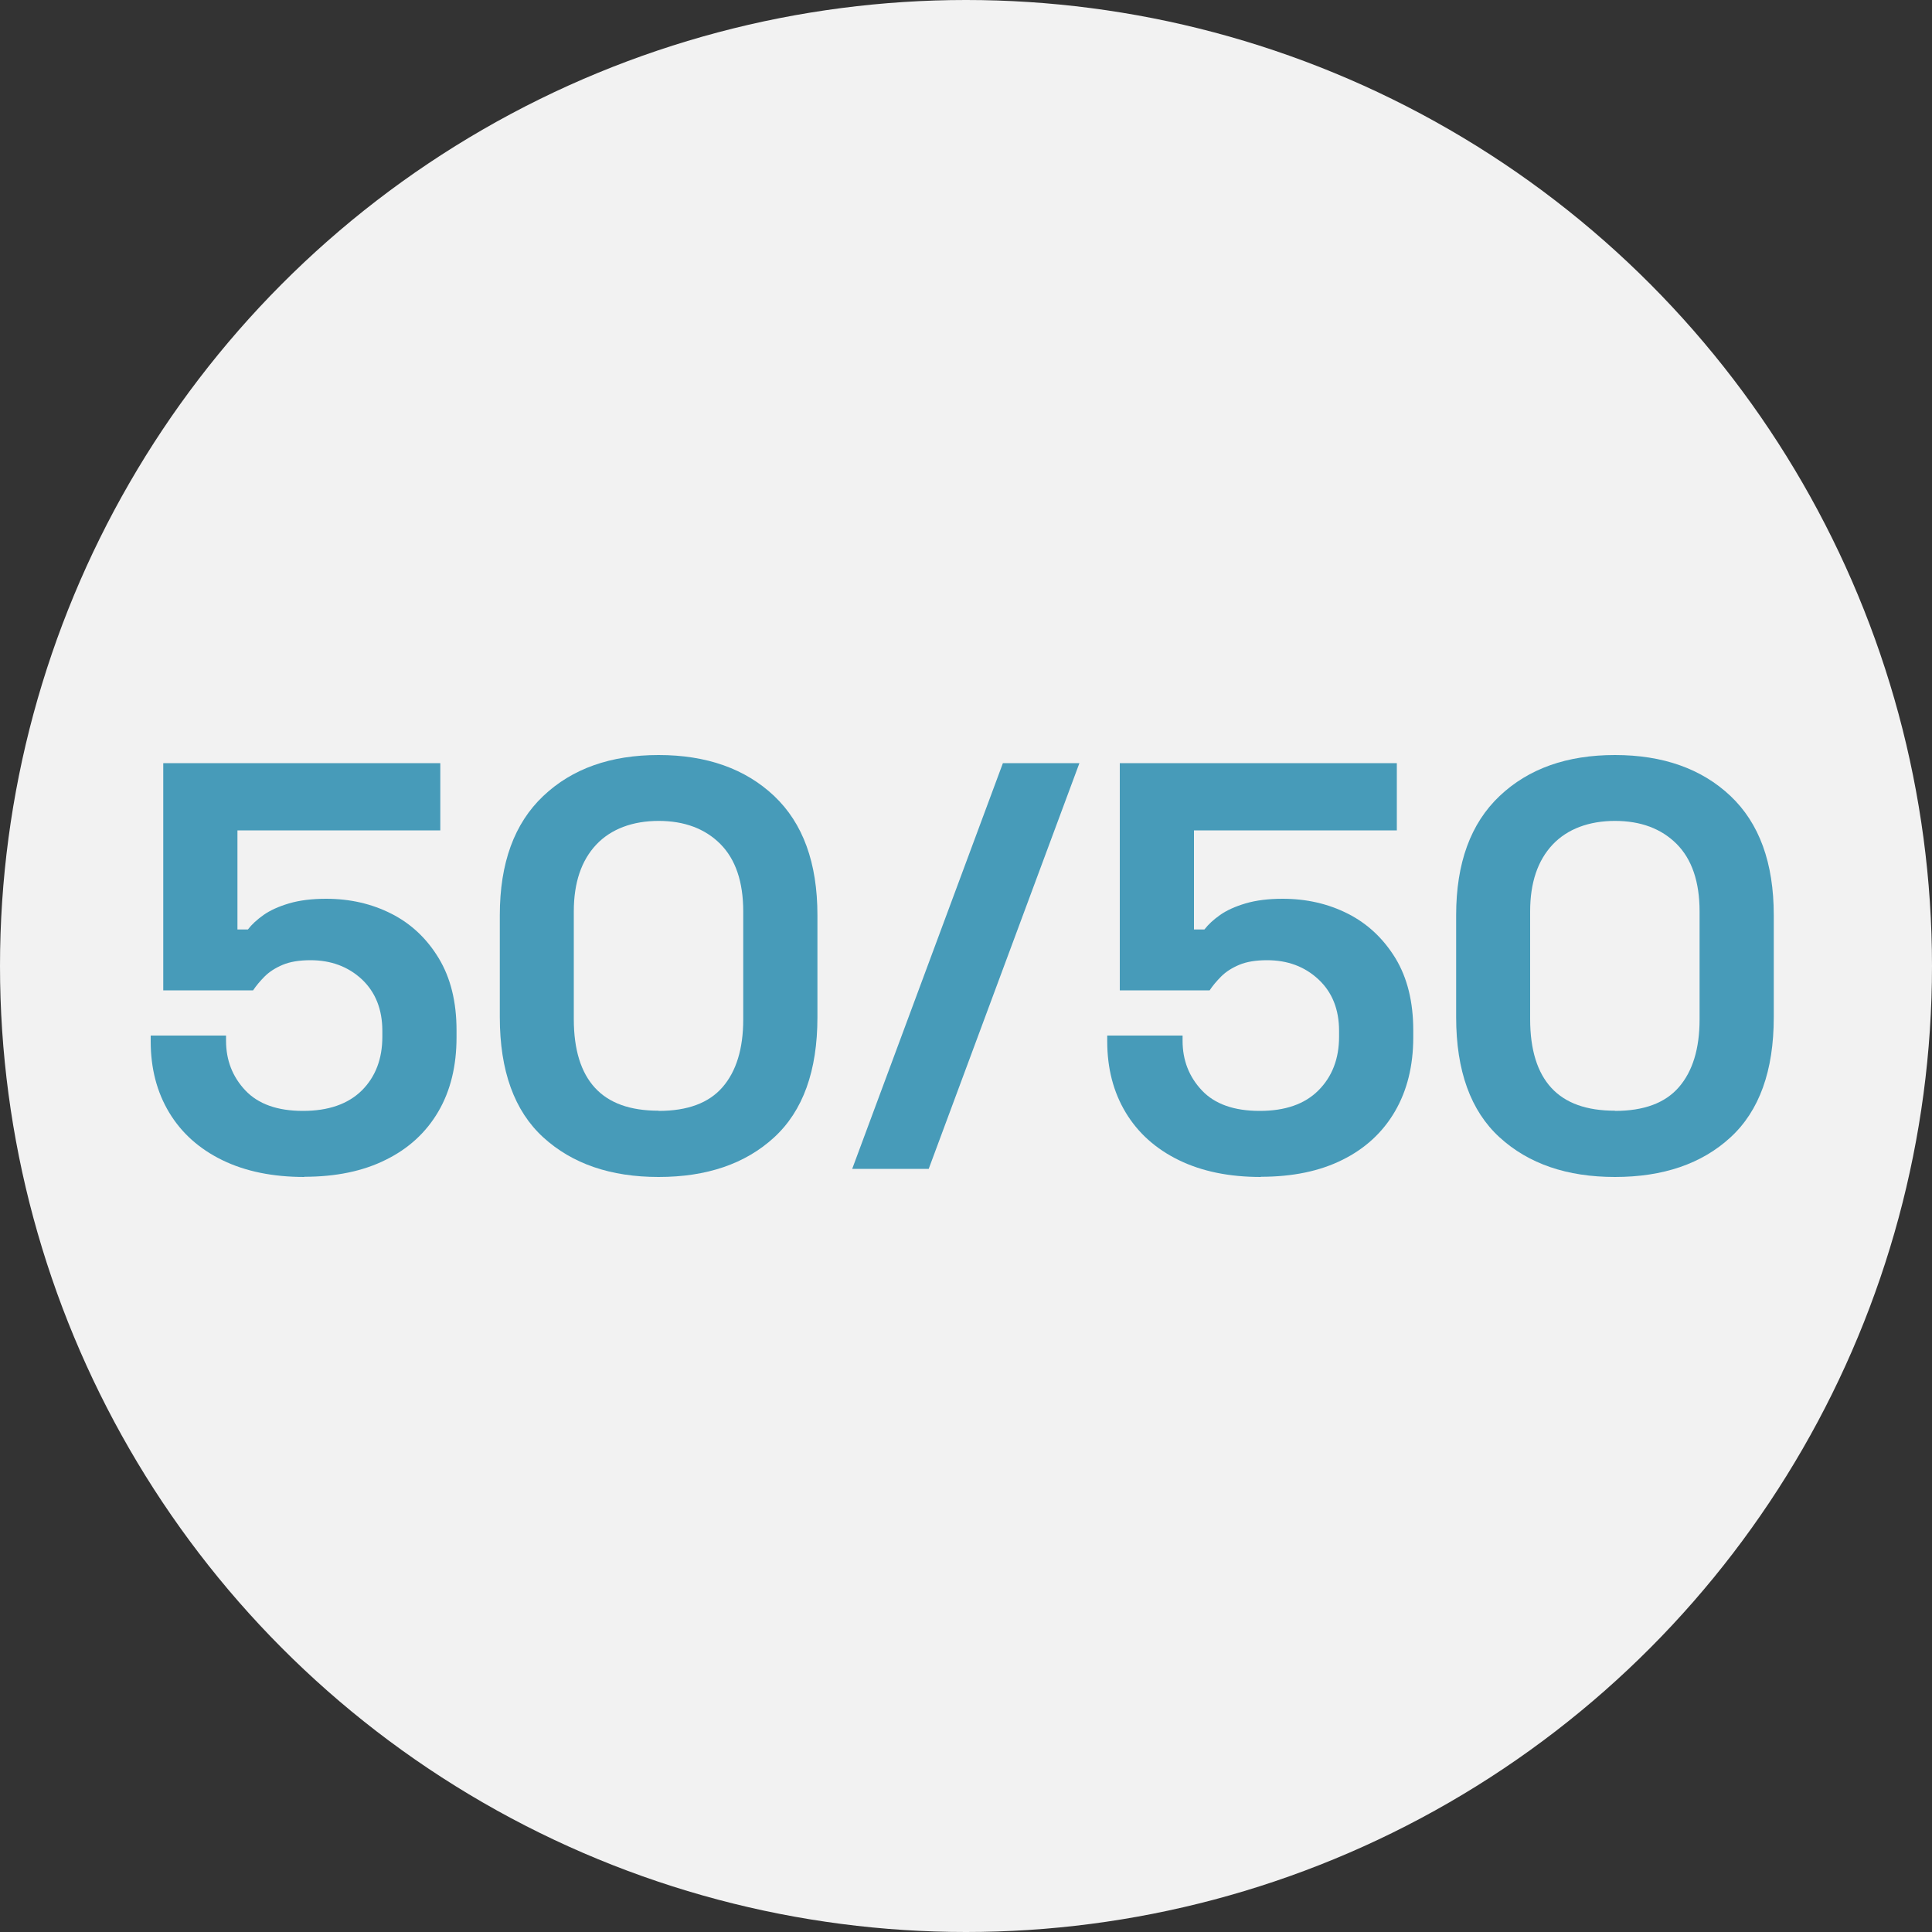
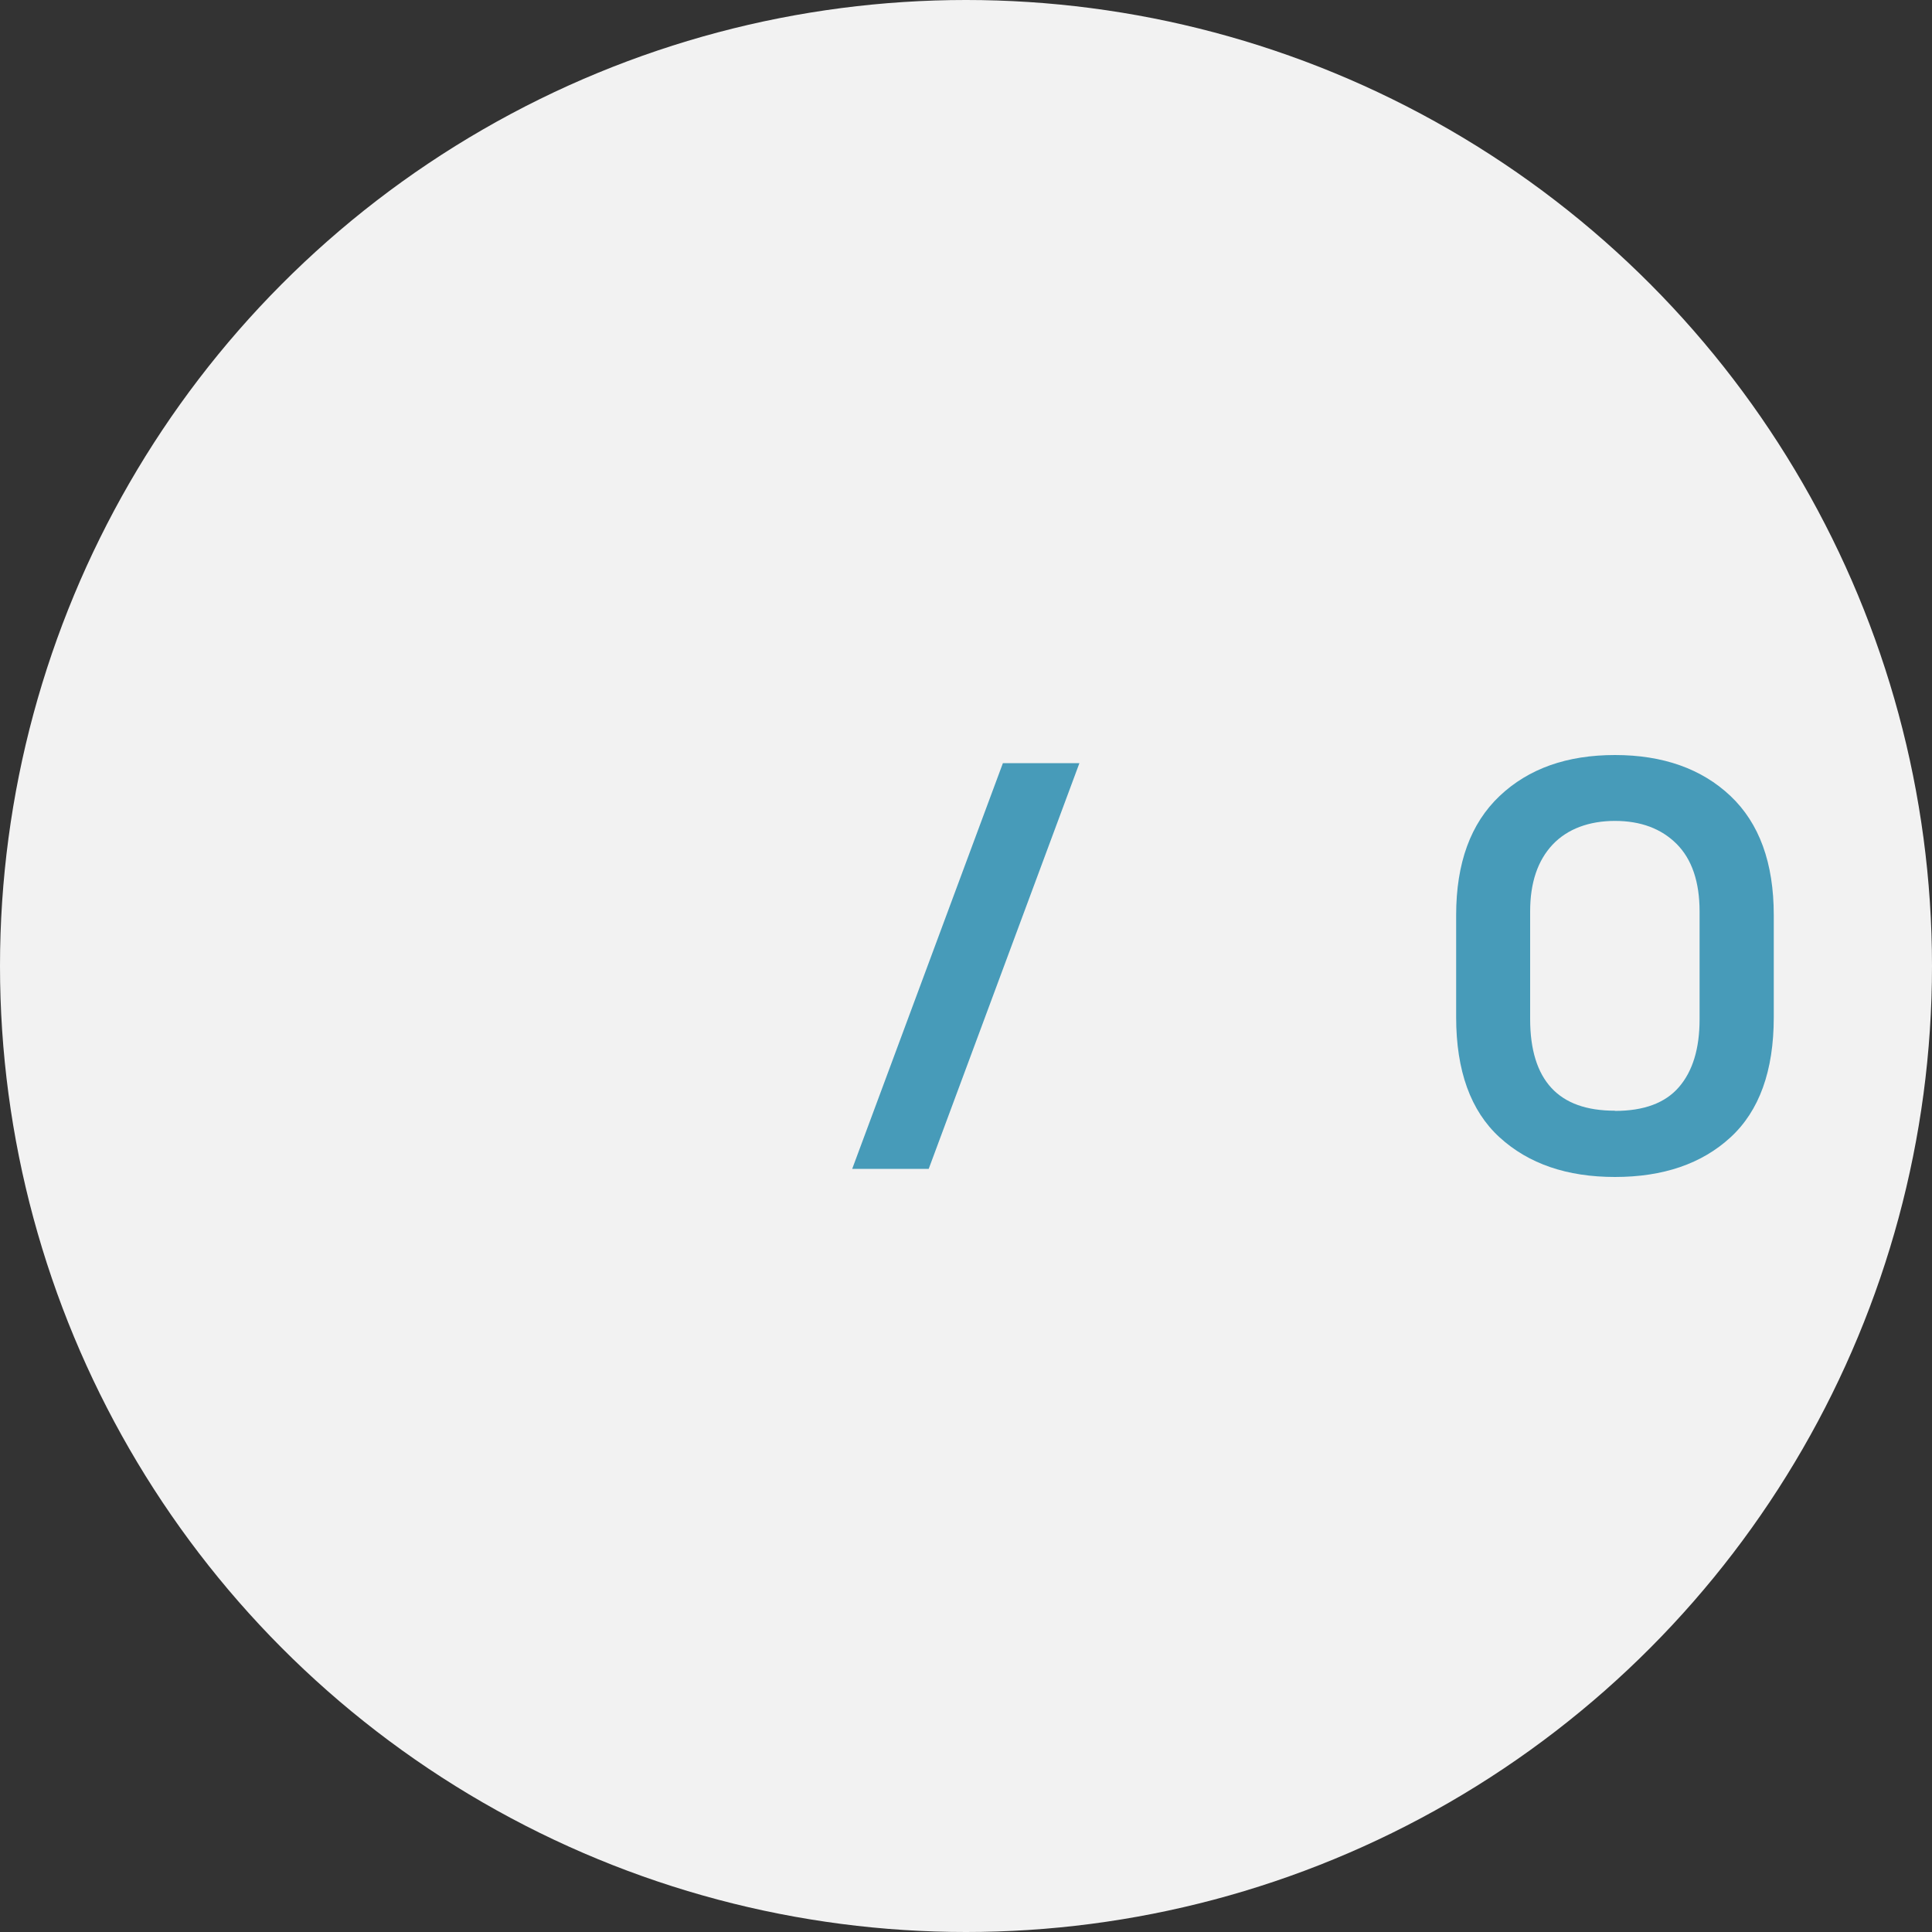
<svg xmlns="http://www.w3.org/2000/svg" id="Layer_2" data-name="Layer 2" viewBox="0 0 100 100">
  <rect x="0" y="0" width="100" height="100" fill="#333333" stroke="none" />
  <defs>
    <style>
      .cls-1 {
        fill: #479bb9;
      }

      .cls-1, .cls-2 {
        stroke-width: 0px;
      }

      .cls-2 {
        fill: #f2f2f2;
      }
    </style>
  </defs>
  <g id="vm_recoloured" data-name="vm recoloured">
    <g>
      <circle class="cls-2" cx="50" cy="50" r="50" />
      <g>
-         <path class="cls-1" d="M15.76,60.92c-1.64,0-3.06-.29-4.25-.87-1.19-.58-2.11-1.4-2.75-2.46-.64-1.06-.96-2.29-.96-3.69v-.3h3.9v.27c0,1,.33,1.86,1,2.57.67.71,1.67,1.06,2.98,1.06s2.33-.35,3.05-1.06c.71-.71,1.06-1.64,1.06-2.78v-.3c0-1.12-.36-2.01-1.06-2.67-.71-.66-1.6-.99-2.66-.99-.58,0-1.06.08-1.44.24s-.69.36-.93.6-.44.48-.6.72h-4.65v-11.76h14.34v3.48h-10.5v5.13h.54c.2-.26.47-.51.81-.75.34-.24.78-.44,1.32-.6.54-.16,1.18-.24,1.92-.24,1.24,0,2.37.26,3.39.78,1.02.52,1.83,1.29,2.44,2.3s.92,2.25.92,3.73v.36c0,1.48-.31,2.76-.94,3.84-.63,1.08-1.54,1.92-2.72,2.5-1.18.59-2.59.88-4.23.88Z" />
-         <path class="cls-1" d="M34.09,60.92c-2.48,0-4.47-.68-5.97-2.05s-2.25-3.45-2.25-6.22v-5.28c0-2.7.75-4.75,2.25-6.17s3.49-2.12,5.97-2.12,4.49.71,5.98,2.12,2.24,3.46,2.24,6.17v5.28c0,2.78-.75,4.85-2.24,6.22s-3.49,2.05-5.98,2.05ZM34.09,57.5c1.5,0,2.6-.41,3.31-1.23s1.07-1.99,1.07-3.51v-5.58c0-1.54-.4-2.71-1.19-3.5s-1.86-1.19-3.19-1.19-2.46.41-3.23,1.23c-.77.82-1.16,1.97-1.16,3.45v5.58c0,1.58.37,2.77,1.1,3.56.73.79,1.82,1.18,3.29,1.18Z" />
        <path class="cls-1" d="M44.11,60.5l7.8-21h3.96l-7.8,21h-3.96Z" />
-         <path class="cls-1" d="M65.26,60.92c-1.64,0-3.05-.29-4.24-.87-1.19-.58-2.11-1.4-2.75-2.46-.64-1.06-.96-2.29-.96-3.69v-.3h3.9v.27c0,1,.33,1.86,1,2.57s1.67,1.06,2.99,1.06,2.33-.35,3.04-1.06,1.07-1.64,1.07-2.78v-.3c0-1.12-.36-2.01-1.07-2.67s-1.59-.99-2.66-.99c-.58,0-1.06.08-1.44.24-.38.16-.69.36-.93.6-.24.24-.44.48-.6.72h-4.65v-11.76h14.34v3.48h-10.5v5.13h.54c.2-.26.47-.51.81-.75s.78-.44,1.32-.6c.54-.16,1.18-.24,1.92-.24,1.24,0,2.37.26,3.39.78,1.02.52,1.83,1.29,2.45,2.3.61,1.01.92,2.25.92,3.73v.36c0,1.48-.32,2.76-.95,3.84s-1.54,1.92-2.71,2.5c-1.18.59-2.59.88-4.23.88Z" />
        <path class="cls-1" d="M83.59,60.92c-2.48,0-4.47-.68-5.97-2.05s-2.25-3.45-2.25-6.22v-5.28c0-2.7.75-4.75,2.25-6.17s3.49-2.12,5.97-2.12,4.49.71,5.98,2.12,2.24,3.46,2.24,6.17v5.28c0,2.78-.75,4.85-2.24,6.22s-3.49,2.05-5.98,2.05ZM83.59,57.5c1.5,0,2.6-.41,3.31-1.23s1.07-1.99,1.07-3.51v-5.58c0-1.54-.4-2.71-1.19-3.5s-1.86-1.19-3.19-1.19-2.46.41-3.23,1.23c-.77.82-1.16,1.97-1.16,3.45v5.58c0,1.58.37,2.77,1.1,3.56.73.79,1.82,1.18,3.29,1.18Z" />
      </g>
    </g>
  </g>
</svg>